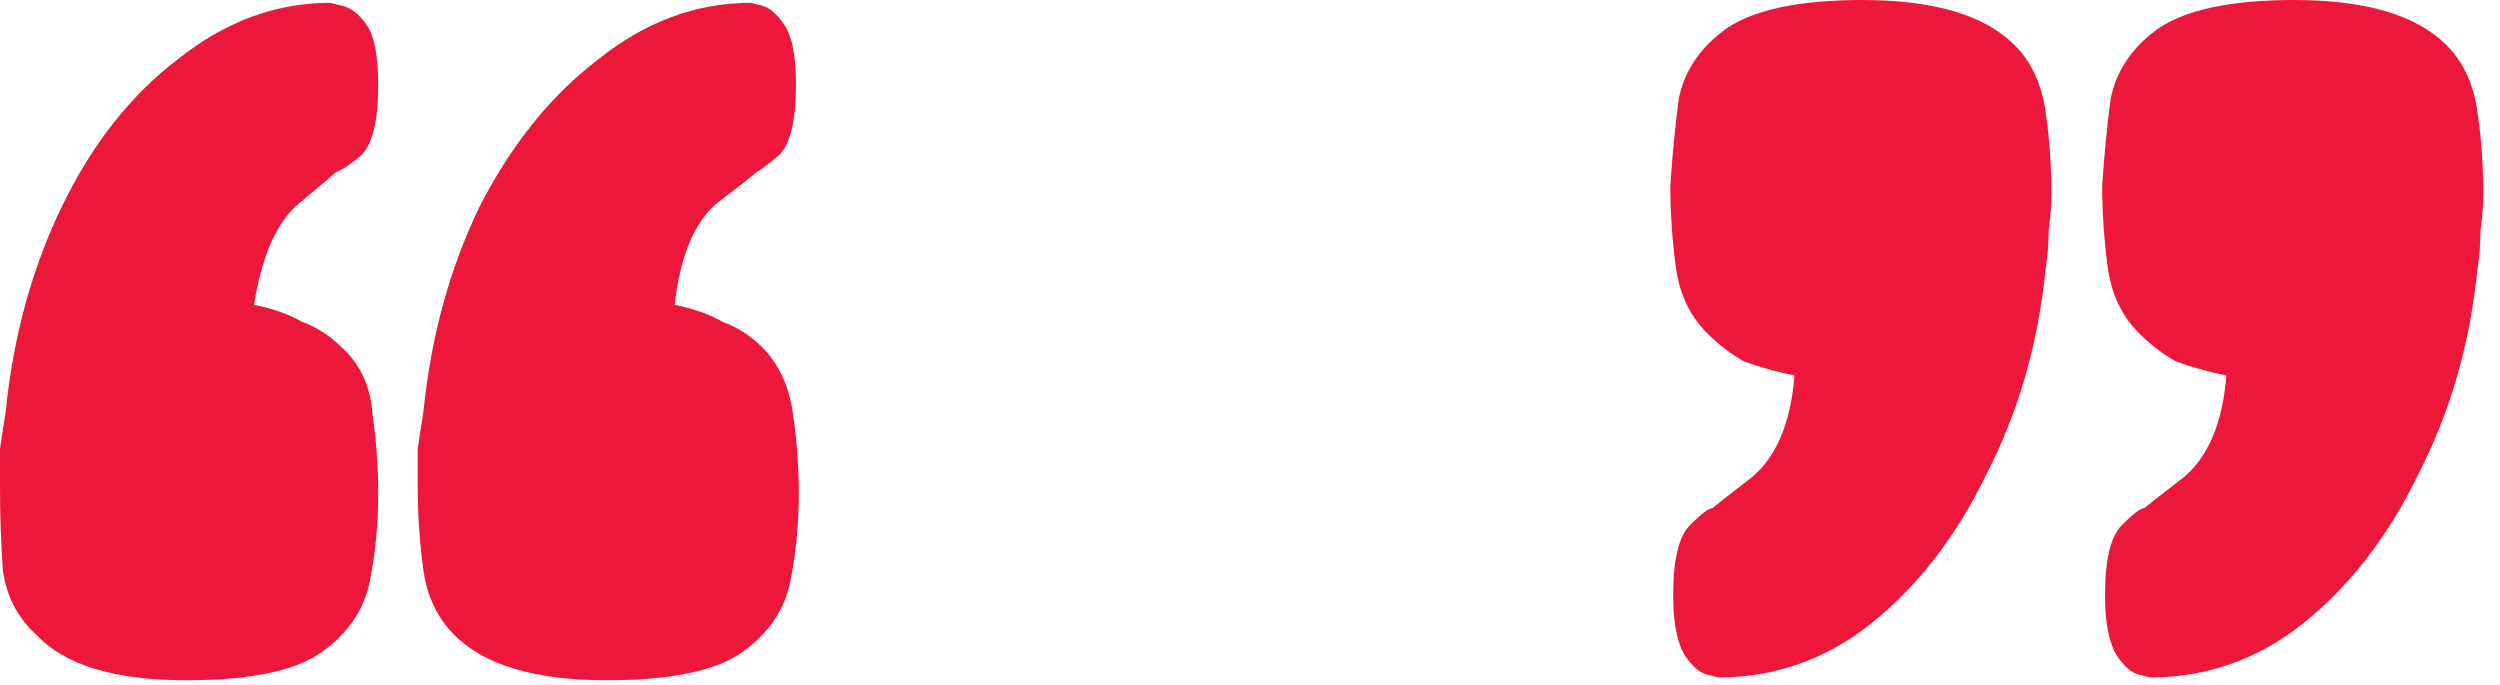
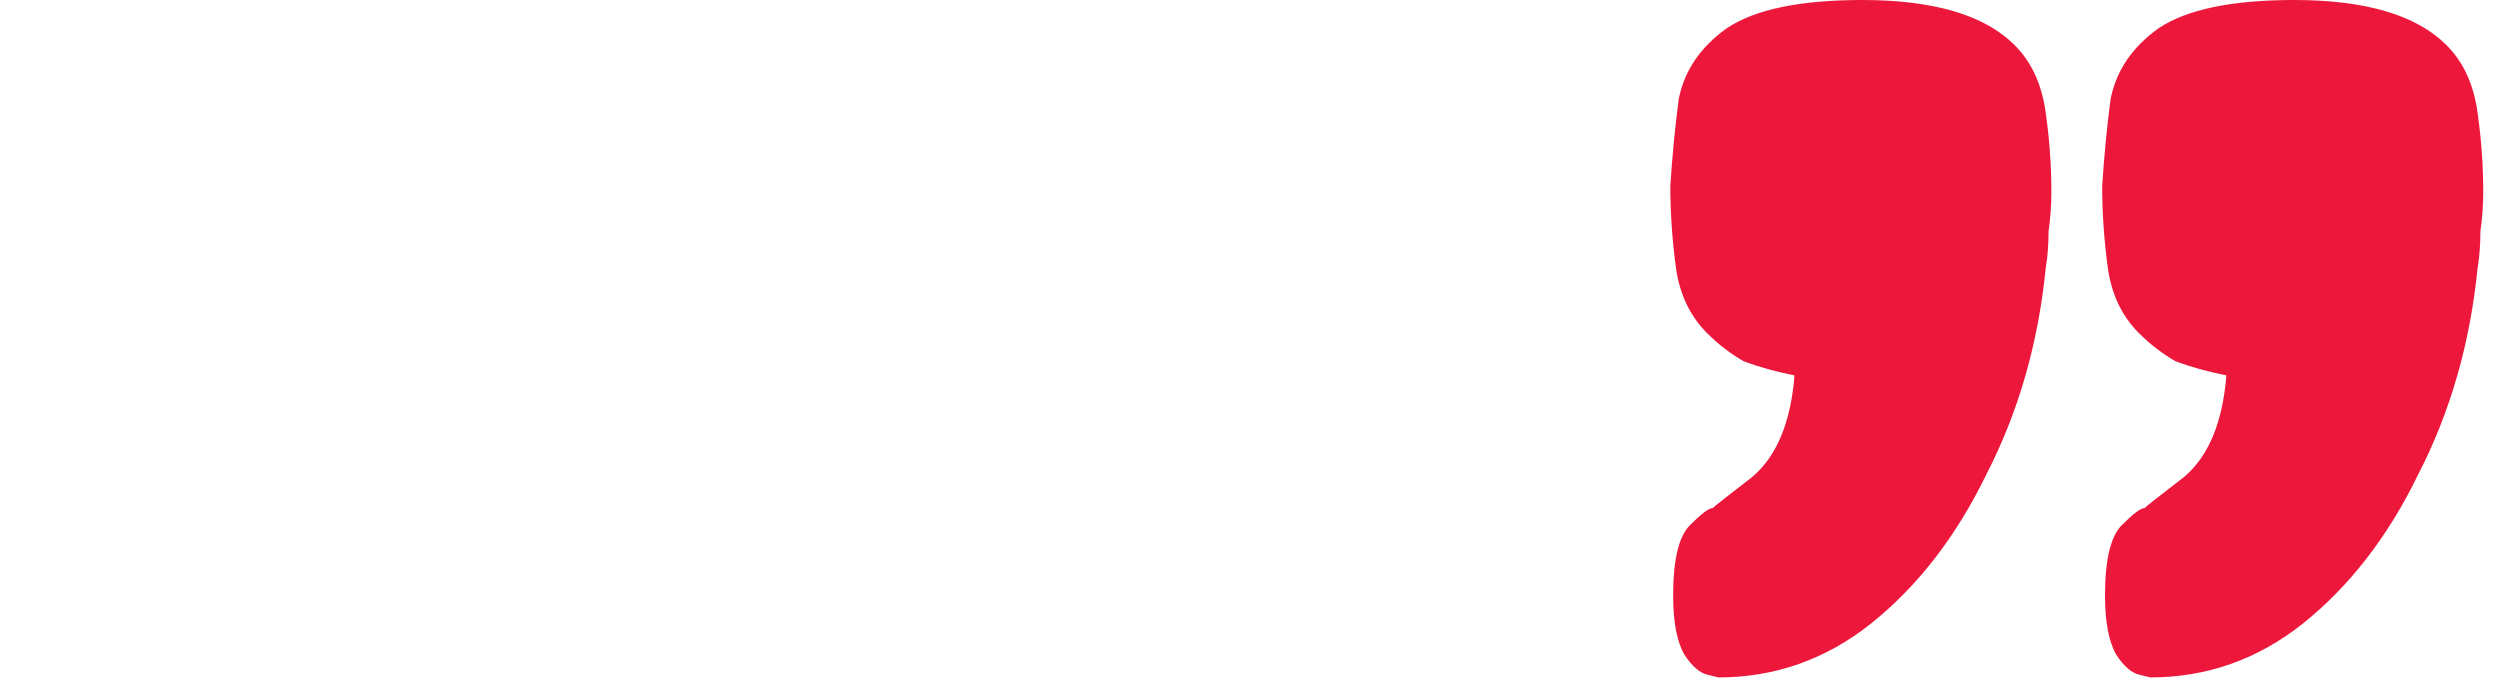
<svg xmlns="http://www.w3.org/2000/svg" width="62" height="17" viewBox="0 0 62 17" fill="none">
  <path d="M42.614 16.8C42.614 16.8 42.521 16.777 42.334 16.73C42.148 16.683 41.961 16.52 41.774 16.24C41.588 15.913 41.494 15.423 41.494 14.77C41.494 13.883 41.634 13.3 41.914 13.02C42.194 12.74 42.381 12.6 42.474 12.6C42.521 12.553 42.848 12.297 43.454 11.83C44.061 11.317 44.411 10.477 44.504 9.31C44.038 9.217 43.618 9.1 43.244 8.96C42.918 8.773 42.614 8.54 42.334 8.26C41.914 7.84 41.658 7.303 41.564 6.65C41.471 5.95 41.424 5.273 41.424 4.62C41.471 3.873 41.541 3.15 41.634 2.45C41.774 1.75 42.171 1.167 42.824 0.7C43.524 0.233 44.644 0 46.184 0C47.958 0 49.218 0.373 49.964 1.12C50.384 1.54 50.641 2.1 50.734 2.8C50.828 3.453 50.874 4.107 50.874 4.76C50.874 5.087 50.851 5.413 50.804 5.74C50.804 6.067 50.781 6.37 50.734 6.65C50.548 8.517 50.058 10.22 49.264 11.76C48.518 13.3 47.561 14.537 46.394 15.47C45.274 16.357 44.014 16.8 42.614 16.8ZM53.324 16.8C53.324 16.8 53.231 16.777 53.044 16.73C52.858 16.683 52.671 16.52 52.484 16.24C52.298 15.913 52.204 15.423 52.204 14.77C52.204 13.883 52.344 13.3 52.624 13.02C52.904 12.74 53.091 12.6 53.184 12.6C53.231 12.553 53.558 12.297 54.164 11.83C54.771 11.317 55.121 10.477 55.214 9.31C54.748 9.217 54.328 9.1 53.954 8.96C53.628 8.773 53.324 8.54 53.044 8.26C52.624 7.84 52.368 7.303 52.274 6.65C52.181 5.95 52.134 5.273 52.134 4.62C52.181 3.873 52.251 3.15 52.344 2.45C52.484 1.75 52.881 1.167 53.534 0.7C54.234 0.233 55.354 0 56.894 0C58.668 0 59.928 0.373 60.674 1.12C61.094 1.54 61.351 2.1 61.444 2.8C61.538 3.453 61.584 4.107 61.584 4.76C61.584 5.087 61.561 5.413 61.514 5.74C61.514 6.067 61.491 6.37 61.444 6.65C61.258 8.517 60.768 10.22 59.974 11.76C59.228 13.3 58.271 14.537 57.104 15.47C55.984 16.357 54.724 16.8 53.324 16.8Z" fill="#ED173B" />
-   <path d="M18.62 0.07C18.62 0.07 18.713 0.094 18.9 0.14C19.087 0.187 19.273 0.35 19.46 0.63C19.647 0.91 19.74 1.4 19.74 2.1C19.74 2.987 19.6 3.57 19.32 3.85C19.04 4.084 18.853 4.224 18.76 4.27C18.713 4.317 18.387 4.574 17.78 5.04C17.22 5.507 16.87 6.347 16.73 7.56C17.197 7.654 17.593 7.794 17.92 7.98C18.293 8.12 18.62 8.33 18.9 8.61C19.32 9.03 19.577 9.59 19.67 10.29C19.763 10.944 19.81 11.597 19.81 12.25C19.81 12.997 19.74 13.72 19.6 14.42C19.46 15.12 19.063 15.704 18.41 16.17C17.757 16.637 16.637 16.87 15.05 16.87C13.277 16.87 12.017 16.497 11.27 15.75C10.85 15.33 10.593 14.794 10.5 14.14C10.407 13.44 10.36 12.764 10.36 12.11C10.36 11.784 10.36 11.457 10.36 11.13C10.407 10.804 10.453 10.5 10.5 10.22C10.687 8.354 11.153 6.65 11.9 5.11C12.693 3.57 13.673 2.357 14.84 1.47C16.007 0.537 17.267 0.07 18.62 0.07ZM8.19 0.07C8.19 0.07 8.283 0.094 8.47 0.14C8.703 0.187 8.913 0.35 9.1 0.63C9.287 0.91 9.38 1.4 9.38 2.1C9.38 2.987 9.24 3.57 8.96 3.85C8.68 4.084 8.47 4.224 8.33 4.27C8.283 4.317 7.98 4.574 7.42 5.04C6.86 5.507 6.487 6.347 6.3 7.56C6.767 7.654 7.163 7.794 7.49 7.98C7.863 8.12 8.19 8.33 8.47 8.61C8.937 9.03 9.193 9.59 9.24 10.29C9.333 10.944 9.38 11.597 9.38 12.25C9.38 12.997 9.31 13.72 9.17 14.42C9.03 15.12 8.633 15.704 7.98 16.17C7.327 16.637 6.207 16.87 4.62 16.87C2.847 16.87 1.61 16.497 0.91 15.75C0.443 15.33 0.163 14.794 0.07 14.14C0.023 13.44 0 12.764 0 12.11C0 11.784 0 11.457 0 11.13C0.047 10.804 0.093 10.5 0.14 10.22C0.327 8.354 0.793 6.65 1.54 5.11C2.287 3.57 3.243 2.357 4.41 1.47C5.577 0.537 6.837 0.07 8.19 0.07Z" fill="#ED173B" />
</svg>